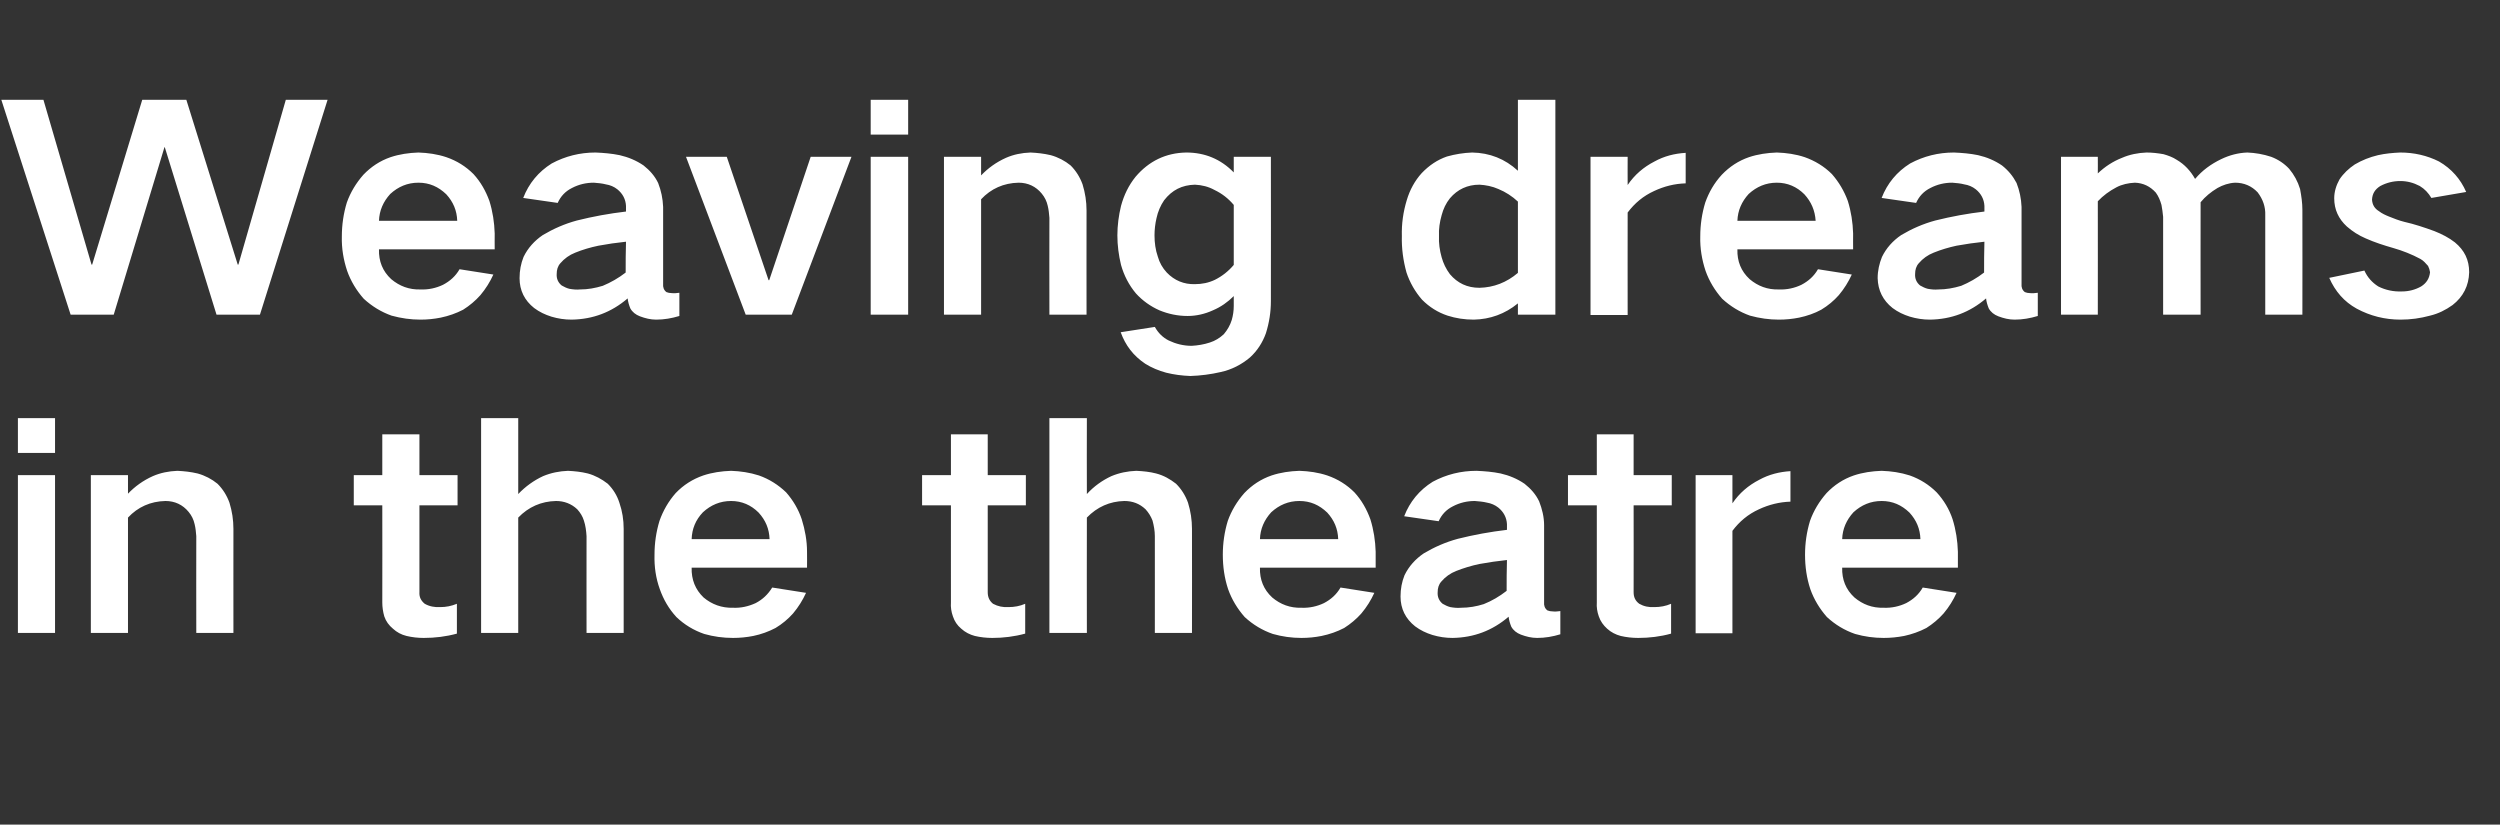
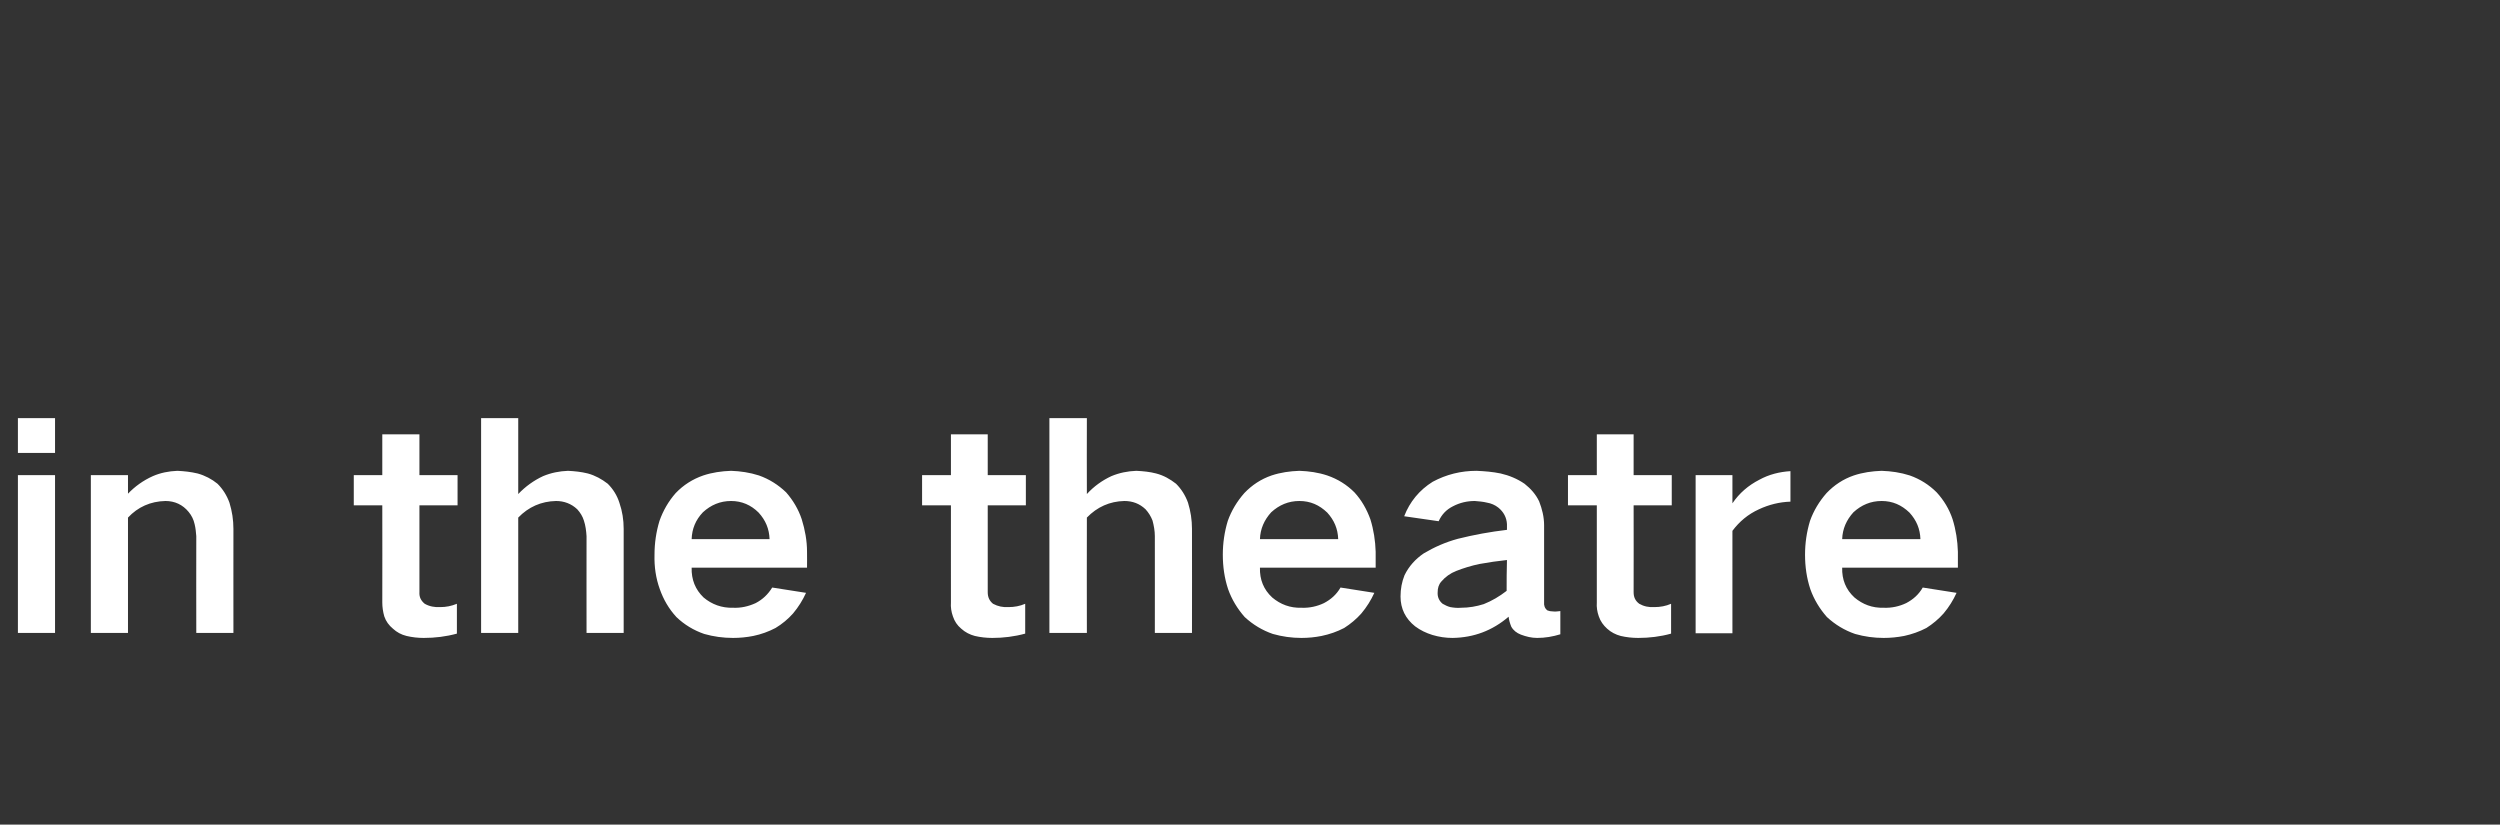
<svg xmlns="http://www.w3.org/2000/svg" version="1.1" width="754px" height="248.7px" viewBox="0 -19 754 248.7" style="top:-19px">
  <rect x="0" y="-19" width="754" height="248.7" fill="#333333" stroke="none" />
  <desc>Weaving dreams in the theatre</desc>
  <defs />
  <g id="Polygon28755">
    <path d="M 5.4 124.3 L 5.4 171.9 L 16.6 171.9 L 16.6 124.3 L 5.4 124.3 Z M 5.4 107.1 L 5.4 117.6 L 16.6 117.6 L 16.6 107.1 L 5.4 107.1 Z M 27.4 124.3 L 27.4 171.9 L 38.6 171.9 C 38.6 171.9 38.59 137.14 38.6 137.1 C 41.6 133.9 45.4 132.2 49.9 132.1 C 52.7 132.1 55.1 133.2 56.9 135.4 C 57.8 136.5 58.4 137.7 58.7 139.1 C 59 140.3 59.1 141.5 59.2 142.7 C 59.16 142.67 59.2 171.9 59.2 171.9 L 70.4 171.9 C 70.4 171.9 70.38 140.46 70.4 140.5 C 70.4 137.8 70 135.2 69.2 132.6 C 68.4 130.4 67.2 128.5 65.6 126.9 C 63.9 125.5 61.8 124.4 59.6 123.8 C 57.5 123.3 55.5 123.1 53.5 123 C 50.9 123.1 48.4 123.6 46.1 124.6 C 43.2 125.9 40.7 127.7 38.6 129.9 C 38.59 129.92 38.6 124.3 38.6 124.3 L 27.4 124.3 Z M 106.7 124.3 L 106.7 133.4 L 115.3 133.4 C 115.3 133.4 115.34 162.73 115.3 162.7 C 115.3 164.1 115.5 165.5 115.9 166.9 C 116.4 168.4 117.3 169.6 118.5 170.6 C 119.7 171.7 121 172.4 122.6 172.8 C 124.3 173.2 126 173.4 127.8 173.4 C 131.2 173.4 134.5 173 137.8 172.1 C 137.8 172.1 137.8 163.1 137.8 163.1 C 136.1 163.8 134.5 164.1 132.8 164.1 C 131.1 164.2 129.5 163.9 128.1 163.1 C 127 162.2 126.4 161.1 126.5 159.6 C 126.48 159.58 126.5 133.4 126.5 133.4 L 138 133.4 L 138 124.3 L 126.5 124.3 L 126.5 112 L 115.3 112 L 115.3 124.3 L 106.7 124.3 Z M 145.1 107.1 L 145.1 171.9 L 156.3 171.9 C 156.3 171.9 156.31 137.14 156.3 137.1 C 159.4 133.9 163.2 132.2 167.7 132.1 C 170.1 132.1 172.3 132.9 174.1 134.6 C 175 135.6 175.7 136.7 176.1 138 C 176.6 139.5 176.8 141.1 176.9 142.7 C 176.88 142.67 176.9 171.9 176.9 171.9 L 188.1 171.9 C 188.1 171.9 188.1 140.46 188.1 140.5 C 188.1 137.8 187.7 135.2 186.8 132.6 C 186.1 130.4 184.9 128.5 183.3 126.9 C 181.5 125.5 179.5 124.4 177.3 123.8 C 175.3 123.3 173.3 123.1 171.3 123 C 168.7 123.1 166.2 123.6 163.8 124.6 C 161 125.9 158.5 127.7 156.3 130 C 156.31 130 156.3 107.1 156.3 107.1 L 145.1 107.1 Z M 198.9 138.1 C 197.9 141.4 197.4 144.8 197.4 148.3 C 197.3 151.9 197.8 155.4 199 158.7 C 200.1 161.8 201.7 164.6 204 167.1 C 206.4 169.4 209.2 171.1 212.4 172.2 C 215.2 173 218.1 173.4 221.1 173.4 C 223.1 173.4 225.2 173.2 227.2 172.8 C 229.6 172.3 231.8 171.5 233.9 170.4 C 235.9 169.2 237.7 167.7 239.2 166 C 240.8 164.1 242.1 162 243.1 159.8 C 243.1 159.8 232.9 158.2 232.9 158.2 C 231.6 160.3 230 161.8 227.9 162.9 C 225.7 163.9 223.5 164.4 221.1 164.3 C 217.7 164.4 214.7 163.3 212.2 161.2 C 209.7 158.8 208.5 155.8 208.6 152.2 C 208.59 152.19 243.4 152.2 243.4 152.2 C 243.4 152.2 243.44 147.43 243.4 147.4 C 243.4 144.1 242.8 140.8 241.8 137.6 C 240.8 134.6 239.2 131.9 237.1 129.5 C 234.7 127.2 232 125.5 228.9 124.4 C 226.1 123.5 223.3 123.1 220.5 123 C 217.6 123.1 214.8 123.5 212.1 124.4 C 208.9 125.5 206.1 127.3 203.8 129.7 C 201.6 132.2 200 135 198.9 138.1 C 198.9 138.1 198.9 138.1 198.9 138.1 Z M 208.6 143.6 C 208.7 140.5 209.8 137.8 212 135.5 C 214.4 133.3 217.2 132.1 220.5 132.1 C 223.7 132.1 226.5 133.3 228.8 135.6 C 230.9 137.9 232 140.5 232.1 143.6 C 232.1 143.6 208.6 143.6 208.6 143.6 Z M 278.1 124.3 L 278.1 133.4 L 286.8 133.4 C 286.8 133.4 286.79 162.73 286.8 162.7 C 286.7 164.1 286.9 165.5 287.4 166.9 C 287.9 168.4 288.7 169.6 289.9 170.6 C 291.1 171.7 292.5 172.4 294 172.8 C 295.7 173.2 297.5 173.4 299.3 173.4 C 302.6 173.4 305.9 173 309.2 172.1 C 309.2 172.1 309.2 163.1 309.2 163.1 C 307.6 163.8 305.9 164.1 304.2 164.1 C 302.5 164.2 301 163.9 299.5 163.1 C 298.4 162.2 297.9 161.1 297.9 159.6 C 297.92 159.58 297.9 133.4 297.9 133.4 L 309.4 133.4 L 309.4 124.3 L 297.9 124.3 L 297.9 112 L 286.8 112 L 286.8 124.3 L 278.1 124.3 Z M 316.5 107.1 L 316.5 171.9 L 327.8 171.9 C 327.8 171.9 327.75 137.14 327.8 137.1 C 330.9 133.9 334.7 132.2 339.1 132.1 C 341.6 132.1 343.7 132.9 345.5 134.6 C 346.4 135.6 347.1 136.7 347.6 138 C 348 139.5 348.3 141.1 348.3 142.7 C 348.32 142.67 348.3 171.9 348.3 171.9 L 359.5 171.9 C 359.5 171.9 359.54 140.46 359.5 140.5 C 359.5 137.8 359.1 135.2 358.3 132.6 C 357.5 130.4 356.3 128.5 354.7 126.9 C 352.9 125.5 351 124.4 348.7 123.8 C 346.8 123.3 344.8 123.1 342.7 123 C 340.1 123.1 337.6 123.6 335.2 124.6 C 332.4 125.9 329.9 127.7 327.8 130 C 327.75 130 327.8 107.1 327.8 107.1 L 316.5 107.1 Z M 370.3 138.1 C 369.3 141.4 368.8 144.8 368.8 148.3 C 368.8 151.9 369.3 155.4 370.4 158.7 C 371.5 161.8 373.2 164.6 375.4 167.1 C 377.9 169.4 380.7 171.1 383.9 172.2 C 386.7 173 389.6 173.4 392.5 173.4 C 394.6 173.4 396.6 173.2 398.6 172.8 C 401 172.3 403.3 171.5 405.4 170.4 C 407.3 169.2 409.1 167.7 410.6 166 C 412.2 164.1 413.5 162 414.5 159.8 C 414.5 159.8 404.3 158.2 404.3 158.2 C 403.1 160.3 401.4 161.8 399.3 162.9 C 397.2 163.9 394.9 164.4 392.5 164.3 C 389.1 164.4 386.2 163.3 383.7 161.2 C 381.1 158.8 379.9 155.8 380 152.2 C 380.03 152.19 414.9 152.2 414.9 152.2 C 414.9 152.2 414.88 147.43 414.9 147.4 C 414.8 144.1 414.3 140.8 413.3 137.6 C 412.2 134.6 410.7 131.9 408.5 129.5 C 406.2 127.2 403.5 125.5 400.3 124.4 C 397.6 123.5 394.8 123.1 391.9 123 C 389 123.1 386.2 123.5 383.5 124.4 C 380.3 125.5 377.6 127.3 375.3 129.7 C 373.1 132.2 371.4 135 370.3 138.1 C 370.3 138.1 370.3 138.1 370.3 138.1 Z M 380 143.6 C 380.1 140.5 381.3 137.8 383.4 135.5 C 385.8 133.3 388.6 132.1 391.9 132.1 C 395.2 132.1 397.9 133.3 400.3 135.6 C 402.4 137.9 403.5 140.5 403.6 143.6 C 403.6 143.6 380 143.6 380 143.6 Z M 435.1 163.1 C 434 162.2 433.5 161 433.6 159.6 C 433.6 158.4 433.9 157.3 434.7 156.4 C 435.9 155 437.4 153.9 439.2 153.2 C 441.5 152.3 443.8 151.6 446.2 151.1 C 448.9 150.6 451.7 150.2 454.5 149.9 C 454.4 153.1 454.4 156.2 454.4 159.2 C 452.2 160.9 450 162.2 447.5 163.2 C 445.3 163.9 443 164.3 440.6 164.3 C 439.6 164.4 438.5 164.3 437.4 164.1 C 436.6 163.9 435.8 163.5 435.1 163.1 C 435.1 163.1 435.1 163.1 435.1 163.1 Z M 423.6 154.5 C 422.8 156.5 422.4 158.6 422.4 160.9 C 422.4 164.6 423.9 167.6 426.8 169.9 C 428.4 171.1 430.1 171.9 432 172.5 C 434 173.1 436 173.4 438.1 173.4 C 444.5 173.3 450.1 171.2 455 167 C 455.1 168 455.4 169 455.8 170 C 456.4 171.1 457.4 171.9 458.7 172.4 C 460.3 173 461.9 173.4 463.6 173.4 C 466 173.4 468.3 173 470.6 172.3 C 470.6 172.3 470.6 165.3 470.6 165.3 C 469.8 165.4 469.1 165.5 468.3 165.4 C 467.7 165.4 467.2 165.3 466.7 165.1 C 465.9 164.5 465.6 163.6 465.7 162.6 C 465.7 162.6 465.7 139.4 465.7 139.4 C 465.7 136.9 465.1 134.5 464.2 132.2 C 463.2 130.1 461.7 128.4 459.8 126.9 C 457.6 125.4 455.2 124.4 452.6 123.8 C 450.2 123.3 447.7 123.1 445.3 123 C 440.6 123 436.2 124.1 432.1 126.3 C 428.1 128.8 425.2 132.3 423.5 136.7 C 423.5 136.7 433.9 138.2 433.9 138.2 C 434.8 136.2 436.2 134.7 438.2 133.7 C 440.3 132.6 442.5 132.1 444.8 132.1 C 446 132.2 447.3 132.3 448.5 132.6 C 449.7 132.8 450.9 133.3 451.9 134.1 C 453.5 135.4 454.4 137.1 454.5 139.1 C 454.5 139.1 454.5 140.8 454.5 140.8 C 449.4 141.4 444.5 142.3 439.7 143.5 C 436 144.5 432.6 146 429.4 147.9 C 426.9 149.6 424.9 151.8 423.6 154.5 C 423.6 154.5 423.6 154.5 423.6 154.5 Z M 472.9 124.3 L 472.9 133.4 L 481.6 133.4 C 481.6 133.4 481.6 162.73 481.6 162.7 C 481.5 164.1 481.7 165.5 482.2 166.9 C 482.7 168.4 483.6 169.6 484.7 170.6 C 485.9 171.7 487.3 172.4 488.8 172.8 C 490.5 173.2 492.3 173.4 494.1 173.4 C 497.4 173.4 500.8 173 504 172.1 C 504 172.1 504 163.1 504 163.1 C 502.4 163.8 500.7 164.1 499 164.1 C 497.3 164.2 495.8 163.9 494.4 163.1 C 493.2 162.2 492.7 161.1 492.7 159.6 C 492.74 159.58 492.7 133.4 492.7 133.4 L 504.2 133.4 L 504.2 124.3 L 492.7 124.3 L 492.7 112 L 481.6 112 L 481.6 124.3 L 472.9 124.3 Z M 511.4 124.3 L 511.4 172 L 522.5 172 C 522.5 172 522.49 141.05 522.5 141.1 C 524.6 138.3 527.2 136.1 530.5 134.6 C 533.5 133.2 536.7 132.4 540 132.3 C 540 132.3 540 123.1 540 123.1 C 536.7 123.3 533.5 124.1 530.6 125.7 C 527.3 127.4 524.6 129.7 522.5 132.8 C 522.49 132.81 522.5 124.3 522.5 124.3 L 511.4 124.3 Z M 545.9 138.1 C 544.9 141.4 544.4 144.8 544.4 148.3 C 544.4 151.9 544.9 155.4 546 158.7 C 547.1 161.8 548.8 164.6 551 167.1 C 553.5 169.4 556.3 171.1 559.5 172.2 C 562.3 173 565.2 173.4 568.1 173.4 C 570.2 173.4 572.2 173.2 574.3 172.8 C 576.6 172.3 578.9 171.5 581 170.4 C 582.9 169.2 584.7 167.7 586.2 166 C 587.8 164.1 589.1 162 590.1 159.8 C 590.1 159.8 579.9 158.2 579.9 158.2 C 578.7 160.3 577 161.8 574.9 162.9 C 572.8 163.9 570.5 164.4 568.1 164.3 C 564.7 164.4 561.8 163.3 559.3 161.2 C 556.7 158.8 555.5 155.8 555.6 152.2 C 555.64 152.19 590.5 152.2 590.5 152.2 C 590.5 152.2 590.49 147.43 590.5 147.4 C 590.4 144.1 589.9 140.8 588.9 137.6 C 587.9 134.6 586.3 131.9 584.1 129.5 C 581.8 127.2 579.1 125.5 576 124.4 C 573.2 123.5 570.4 123.1 567.5 123 C 564.6 123.1 561.8 123.5 559.1 124.4 C 555.9 125.5 553.2 127.3 550.9 129.7 C 548.7 132.2 547 135 545.9 138.1 C 545.9 138.1 545.9 138.1 545.9 138.1 Z M 555.6 143.6 C 555.7 140.5 556.9 137.8 559 135.5 C 561.4 133.3 564.2 132.1 567.5 132.1 C 570.8 132.1 573.5 133.3 575.9 135.6 C 578 137.9 579.1 140.5 579.2 143.6 C 579.2 143.6 555.6 143.6 555.6 143.6 Z " stroke="none" fill="#ffffff" />
  </g>
  <g id="Polygon28754">
-     <path d="M 0.4 11.1 L 21.3 75.9 L 34.3 75.9 L 49.6 25.4 L 49.7 25.4 L 65.3 75.9 L 78.4 75.9 L 98.8 11.1 L 86.2 11.1 L 71.9 60.8 L 71.7 60.8 L 56.2 11.1 L 42.9 11.1 L 27.8 60.8 L 27.6 60.8 L 13.1 11.1 L 0.4 11.1 Z M 104.6 42.1 C 103.6 45.4 103.1 48.8 103.1 52.3 C 103 55.9 103.6 59.4 104.7 62.7 C 105.8 65.8 107.5 68.6 109.7 71.1 C 112.2 73.4 115 75.1 118.1 76.2 C 121 77 123.9 77.4 126.8 77.4 C 128.9 77.4 130.9 77.2 132.9 76.8 C 135.3 76.3 137.6 75.5 139.7 74.4 C 141.6 73.2 143.4 71.7 144.9 70 C 146.5 68.1 147.8 66 148.8 63.8 C 148.8 63.8 138.6 62.2 138.6 62.2 C 137.4 64.3 135.7 65.8 133.6 66.9 C 131.5 67.9 129.2 68.4 126.8 68.3 C 123.4 68.4 120.5 67.3 118 65.2 C 115.4 62.8 114.2 59.8 114.3 56.2 C 114.32 56.19 149.2 56.2 149.2 56.2 C 149.2 56.2 149.17 51.43 149.2 51.4 C 149.1 48.1 148.6 44.8 147.6 41.6 C 146.5 38.6 145 35.9 142.8 33.5 C 140.5 31.2 137.8 29.5 134.6 28.4 C 131.9 27.5 129.1 27.1 126.2 27 C 123.3 27.1 120.5 27.5 117.8 28.4 C 114.6 29.5 111.9 31.3 109.6 33.7 C 107.4 36.2 105.7 39 104.6 42.1 C 104.6 42.1 104.6 42.1 104.6 42.1 Z M 114.3 47.6 C 114.4 44.5 115.6 41.8 117.7 39.5 C 120.1 37.3 122.9 36.1 126.2 36.1 C 129.5 36.1 132.2 37.3 134.6 39.6 C 136.7 41.9 137.8 44.5 137.9 47.6 C 137.9 47.6 114.3 47.6 114.3 47.6 Z M 169.4 67.1 C 168.3 66.2 167.8 65 167.9 63.6 C 167.9 62.4 168.2 61.3 169 60.4 C 170.2 59 171.7 57.9 173.5 57.2 C 175.7 56.3 178.1 55.6 180.5 55.1 C 183.2 54.6 185.9 54.2 188.8 53.9 C 188.7 57.1 188.7 60.2 188.7 63.2 C 186.5 64.9 184.2 66.2 181.8 67.2 C 179.5 67.9 177.3 68.3 174.9 68.3 C 173.9 68.4 172.8 68.3 171.7 68.1 C 170.9 67.9 170.1 67.5 169.4 67.1 C 169.4 67.1 169.4 67.1 169.4 67.1 Z M 157.9 58.5 C 157.1 60.5 156.7 62.6 156.7 64.9 C 156.7 68.6 158.2 71.6 161.1 73.9 C 162.7 75.1 164.4 75.9 166.3 76.5 C 168.3 77.1 170.3 77.4 172.4 77.4 C 178.8 77.3 184.4 75.2 189.3 71 C 189.4 72 189.7 73 190.1 74 C 190.7 75.1 191.7 75.9 193 76.4 C 194.6 77 196.2 77.4 197.9 77.4 C 200.3 77.4 202.6 77 204.9 76.3 C 204.9 76.3 204.9 69.3 204.9 69.3 C 204.1 69.4 203.3 69.5 202.6 69.4 C 202 69.4 201.5 69.3 201 69.1 C 200.2 68.5 199.9 67.6 200 66.6 C 200 66.6 200 43.4 200 43.4 C 199.9 40.9 199.4 38.5 198.5 36.2 C 197.5 34.1 196 32.4 194.1 30.9 C 191.9 29.4 189.5 28.4 186.9 27.8 C 184.5 27.3 182 27.1 179.6 27 C 174.9 27 170.5 28.1 166.4 30.3 C 162.4 32.8 159.5 36.3 157.8 40.7 C 157.8 40.7 168.2 42.2 168.2 42.2 C 169.1 40.2 170.5 38.7 172.5 37.7 C 174.6 36.6 176.8 36.1 179.1 36.1 C 180.3 36.2 181.6 36.3 182.7 36.6 C 184 36.8 185.2 37.3 186.2 38.1 C 187.8 39.4 188.7 41.1 188.8 43.1 C 188.8 43.1 188.8 44.8 188.8 44.8 C 183.7 45.4 178.8 46.3 174 47.5 C 170.3 48.5 166.9 50 163.7 51.9 C 161.2 53.6 159.2 55.8 157.9 58.5 C 157.9 58.5 157.9 58.5 157.9 58.5 Z M 206.9 28.3 L 224.9 75.9 L 238.8 75.9 L 256.8 28.3 L 244.5 28.3 L 232 65.5 L 231.8 65.5 L 219.2 28.3 L 206.9 28.3 Z M 262.6 28.3 L 262.6 75.9 L 273.9 75.9 L 273.9 28.3 L 262.6 28.3 Z M 262.6 11.1 L 262.6 21.6 L 273.9 21.6 L 273.9 11.1 L 262.6 11.1 Z M 284.7 28.3 L 284.7 75.9 L 295.9 75.9 C 295.9 75.9 295.88 41.14 295.9 41.1 C 298.9 37.9 302.7 36.2 307.2 36.1 C 310 36.1 312.4 37.2 314.2 39.4 C 315.1 40.5 315.7 41.7 316 43.1 C 316.3 44.3 316.4 45.5 316.5 46.7 C 316.45 46.67 316.5 75.9 316.5 75.9 L 327.7 75.9 C 327.7 75.9 327.67 44.46 327.7 44.5 C 327.7 41.8 327.3 39.2 326.5 36.6 C 325.7 34.4 324.5 32.5 322.9 30.9 C 321.2 29.5 319.1 28.4 316.9 27.8 C 314.8 27.3 312.8 27.1 310.8 27 C 308.1 27.1 305.7 27.6 303.4 28.6 C 300.5 29.9 298 31.7 295.9 33.9 C 295.88 33.92 295.9 28.3 295.9 28.3 L 284.7 28.3 Z M 338.1 43.1 C 337.4 46 337 49 337 52 C 337 55 337.4 58 338.1 60.9 C 339 64.1 340.5 67 342.6 69.5 C 344.6 71.7 347 73.4 349.7 74.6 C 352.4 75.7 355.2 76.3 358.2 76.3 C 360.8 76.3 363.4 75.7 365.8 74.6 C 368.2 73.6 370.3 72.1 372.1 70.3 C 372.1 70.3 372.1 73.3 372.1 73.3 C 372.1 74.7 371.9 76.1 371.5 77.5 C 371 79.1 370.2 80.5 369.1 81.8 C 367.9 82.9 366.5 83.8 364.9 84.3 C 363.1 84.9 361.2 85.2 359.4 85.3 C 356.9 85.3 354.6 84.7 352.5 83.7 C 350.7 82.8 349.3 81.4 348.3 79.6 C 348.3 79.6 338 81.2 338 81.2 C 339.4 85.1 341.8 88.3 345.4 90.7 C 347.3 91.9 349.5 92.8 351.7 93.4 C 354.1 94 356.5 94.3 359 94.4 C 362.1 94.3 365.2 93.9 368.2 93.2 C 371.4 92.5 374.4 91 377 88.8 C 379.2 86.8 380.8 84.3 381.8 81.5 C 382.8 78.3 383.3 75.1 383.3 71.8 C 383.35 71.83 383.3 28.3 383.3 28.3 L 372.1 28.3 C 372.1 28.3 372.13 32.98 372.1 33 C 368.2 29 363.4 27 357.8 27 C 351.6 27.1 346.5 29.6 342.5 34.3 C 340.4 36.9 339 39.8 338.1 43.1 C 338.1 43.1 338.1 43.1 338.1 43.1 Z M 366.4 65.4 C 364.5 66.3 362.5 66.7 360.4 66.7 C 357.1 66.8 354.2 65.6 351.9 63.2 C 350.6 61.8 349.7 60.2 349.2 58.4 C 348.5 56.4 348.2 54.2 348.2 52 C 348.2 50.3 348.4 48.5 348.8 46.8 C 349.2 44.9 350 43 351.1 41.4 C 353.5 38.3 356.5 36.8 360.4 36.7 C 362.5 36.8 364.5 37.3 366.3 38.3 C 368.6 39.4 370.5 40.9 372.1 42.8 C 372.1 42.8 372.1 60.9 372.1 60.9 C 370.5 62.8 368.6 64.3 366.4 65.4 C 366.4 65.4 366.4 65.4 366.4 65.4 Z M 424.3 41.3 C 423.2 44.9 422.7 48.5 422.8 52.2 C 422.7 55.9 423.2 59.6 424.2 63.2 C 425.2 66.2 426.8 69 428.9 71.4 C 431.1 73.6 433.6 75.2 436.6 76.2 C 439.1 77 441.7 77.4 444.5 77.4 C 449.4 77.3 453.9 75.7 457.8 72.5 C 457.8 72.51 457.8 75.9 457.8 75.9 L 469.1 75.9 L 469.1 11.1 L 457.8 11.1 C 457.8 11.1 457.8 32.47 457.8 32.5 C 453.9 28.9 449.3 27.1 444 27 C 441.4 27.1 438.9 27.5 436.4 28.2 C 433.5 29.2 431 30.9 428.8 33.2 C 426.7 35.5 425.2 38.3 424.3 41.3 C 424.3 41.3 424.3 41.3 424.3 41.3 Z M 457.8 63.3 C 454.4 66.2 450.5 67.7 446.2 67.8 C 442.5 67.8 439.6 66.4 437.3 63.7 C 436.1 62.1 435.3 60.4 434.8 58.6 C 434.2 56.5 433.9 54.3 434 52.2 C 433.9 50.1 434.2 48 434.8 45.9 C 435.3 44 436.1 42.3 437.3 40.8 C 439.6 38.1 442.6 36.7 446.2 36.7 C 448.1 36.8 450.1 37.2 451.9 38 C 454.1 38.9 456.1 40.2 457.8 41.8 C 457.8 41.82 457.8 63.3 457.8 63.3 C 457.8 63.3 457.8 63.33 457.8 63.3 Z M 479.7 28.3 L 479.7 76 L 490.9 76 C 490.9 76 490.87 45.05 490.9 45.1 C 493 42.3 495.6 40.1 498.9 38.6 C 501.9 37.2 505 36.4 508.4 36.3 C 508.4 36.3 508.4 27.1 508.4 27.1 C 505 27.3 501.9 28.1 499 29.7 C 495.7 31.4 493 33.7 490.9 36.8 C 490.87 36.81 490.9 28.3 490.9 28.3 L 479.7 28.3 Z M 514.3 42.1 C 513.3 45.4 512.8 48.8 512.8 52.3 C 512.7 55.9 513.3 59.4 514.4 62.7 C 515.5 65.8 517.2 68.6 519.4 71.1 C 521.9 73.4 524.7 75.1 527.8 76.2 C 530.7 77 533.6 77.4 536.5 77.4 C 538.6 77.4 540.6 77.2 542.6 76.8 C 545 76.3 547.3 75.5 549.3 74.4 C 551.3 73.2 553.1 71.7 554.6 70 C 556.2 68.1 557.5 66 558.5 63.8 C 558.5 63.8 548.3 62.2 548.3 62.2 C 547.1 64.3 545.4 65.8 543.3 66.9 C 541.2 67.9 538.9 68.4 536.5 68.3 C 533.1 68.4 530.2 67.3 527.7 65.2 C 525.1 62.8 523.9 59.8 524 56.2 C 524.02 56.19 558.9 56.2 558.9 56.2 C 558.9 56.2 558.87 51.43 558.9 51.4 C 558.8 48.1 558.3 44.8 557.3 41.6 C 556.2 38.6 554.6 35.9 552.5 33.5 C 550.2 31.2 547.4 29.5 544.3 28.4 C 541.6 27.5 538.8 27.1 535.9 27 C 533 27.1 530.2 27.5 527.5 28.4 C 524.3 29.5 521.6 31.3 519.3 33.7 C 517 36.2 515.4 39 514.3 42.1 C 514.3 42.1 514.3 42.1 514.3 42.1 Z M 524 47.6 C 524.1 44.5 525.3 41.8 527.4 39.5 C 529.8 37.3 532.6 36.1 535.9 36.1 C 539.1 36.1 541.9 37.3 544.2 39.6 C 546.3 41.9 547.4 44.5 547.6 47.6 C 547.6 47.6 524 47.6 524 47.6 Z M 579.1 67.1 C 578 66.2 577.5 65 577.6 63.6 C 577.6 62.4 577.9 61.3 578.7 60.4 C 579.9 59 581.4 57.9 583.2 57.2 C 585.4 56.3 587.8 55.6 590.1 55.1 C 592.9 54.6 595.6 54.2 598.5 53.9 C 598.4 57.1 598.4 60.2 598.4 63.2 C 596.2 64.9 593.9 66.2 591.5 67.2 C 589.2 67.9 586.9 68.3 584.6 68.3 C 583.5 68.4 582.5 68.3 581.4 68.1 C 580.6 67.9 579.8 67.5 579.1 67.1 C 579.1 67.1 579.1 67.1 579.1 67.1 Z M 567.6 58.5 C 566.8 60.5 566.3 62.6 566.3 64.9 C 566.4 68.6 567.9 71.6 570.8 73.9 C 572.4 75.1 574.1 75.9 576 76.5 C 578 77.1 580 77.4 582.1 77.4 C 588.5 77.3 594.1 75.2 599 71 C 599.1 72 599.4 73 599.8 74 C 600.4 75.1 601.4 75.9 602.7 76.4 C 604.3 77 605.9 77.4 607.6 77.4 C 610 77.4 612.3 77 614.6 76.3 C 614.6 76.3 614.6 69.3 614.6 69.3 C 613.8 69.4 613 69.5 612.2 69.4 C 611.7 69.4 611.2 69.3 610.7 69.1 C 609.9 68.5 609.6 67.6 609.7 66.6 C 609.7 66.6 609.7 43.4 609.7 43.4 C 609.6 40.9 609.1 38.5 608.2 36.2 C 607.1 34.1 605.7 32.4 603.8 30.9 C 601.6 29.4 599.2 28.4 596.6 27.8 C 594.2 27.3 591.7 27.1 589.3 27 C 584.6 27 580.2 28.1 576.1 30.3 C 572.1 32.8 569.2 36.3 567.5 40.7 C 567.5 40.7 577.9 42.2 577.9 42.2 C 578.8 40.2 580.2 38.7 582.2 37.7 C 584.3 36.6 586.5 36.1 588.8 36.1 C 590 36.2 591.3 36.3 592.4 36.6 C 593.7 36.8 594.9 37.3 595.9 38.1 C 597.5 39.4 598.4 41.1 598.5 43.1 C 598.5 43.1 598.5 44.8 598.5 44.8 C 593.4 45.4 588.5 46.3 583.7 47.5 C 580 48.5 576.6 50 573.4 51.9 C 570.9 53.6 568.9 55.8 567.6 58.5 C 567.6 58.5 567.6 58.5 567.6 58.5 Z M 621.6 28.3 L 621.6 75.9 L 632.7 75.9 C 632.7 75.9 632.73 41.65 632.7 41.7 C 634.3 40 636.2 38.6 638.3 37.5 C 640 36.6 641.9 36.2 643.9 36.1 C 646.4 36.2 648.5 37.2 650.2 39.1 C 651 40.2 651.5 41.4 651.9 42.8 C 652.1 43.9 652.3 45.2 652.4 46.4 C 652.37 46.41 652.4 75.9 652.4 75.9 L 663.7 75.9 C 663.7 75.9 663.67 41.99 663.7 42 C 665.1 40.3 666.8 38.9 668.8 37.7 C 670.4 36.8 672.2 36.2 674.1 36.1 C 676.8 36.1 679.1 37.1 680.9 39 C 682.5 41.1 683.3 43.4 683.2 45.9 C 683.22 45.9 683.2 75.9 683.2 75.9 L 694.4 75.9 C 694.4 75.9 694.44 44.29 694.4 44.3 C 694.4 42.2 694.1 40.1 693.7 38 C 693 35.7 691.9 33.7 690.4 31.9 C 688.9 30.3 687.1 29.1 685 28.3 C 682.6 27.5 680.2 27.1 677.8 27 C 675 27.1 672.4 27.8 669.9 29 C 666.8 30.5 664.2 32.4 662.1 34.9 C 662.1 34.9 662 34.9 662 34.9 C 660.7 32.6 658.9 30.6 656.5 29.2 C 655.3 28.4 653.9 27.9 652.5 27.5 C 650.8 27.2 649.1 27 647.4 27 C 644.8 27.1 642.3 27.6 640 28.6 C 637.2 29.7 634.8 31.3 632.7 33.3 C 632.73 33.32 632.7 28.3 632.7 28.3 L 621.6 28.3 Z M 702.5 64.8 C 704.3 68.9 707 72 710.8 74.1 C 714.9 76.3 719.3 77.4 724 77.4 C 727 77.4 730 77 732.9 76.2 C 735.4 75.6 737.6 74.5 739.7 73 C 742.9 70.5 744.6 67.2 744.7 63.1 C 744.7 59.4 743.3 56.5 740.4 54.1 C 738.6 52.7 736.5 51.6 734.2 50.7 C 731.2 49.6 728.2 48.6 725.1 47.9 C 723.5 47.5 722 46.9 720.5 46.3 C 719.5 45.9 718.4 45.4 717.5 44.7 C 716.2 43.9 715.5 42.8 715.4 41.2 C 715.5 39.4 716.3 38.1 717.9 37.1 C 719.8 36.1 721.8 35.6 723.9 35.6 C 726 35.6 727.9 36.1 729.8 37.1 C 731.3 38 732.4 39.2 733.3 40.7 C 733.3 40.7 743.8 38.9 743.8 38.9 C 742.1 35 739.4 31.9 735.6 29.7 C 732 27.9 728.1 27 723.9 27 C 721.7 27.1 719.4 27.3 717.2 27.8 C 714.7 28.4 712.4 29.3 710.2 30.6 C 708.4 31.8 706.8 33.3 705.6 35.1 C 704.6 36.9 704 38.8 704 40.8 C 704 44.2 705.3 47 707.8 49.3 C 709.5 50.8 711.4 52 713.5 52.9 C 716.2 54.1 719 55 721.8 55.8 C 724.6 56.6 727.4 57.7 730 59.1 C 730.9 59.6 731.6 60.4 732.3 61.2 C 732.6 61.8 732.8 62.4 732.9 63.1 C 732.7 65 731.8 66.4 730.2 67.4 C 728.4 68.4 726.5 68.9 724.4 68.9 C 721.9 69 719.5 68.5 717.3 67.4 C 715.4 66.2 714 64.6 713.1 62.6 C 713.1 62.6 702.5 64.8 702.5 64.8 Z " stroke="none" fill="#ffffff" />
-   </g>
+     </g>
</svg>